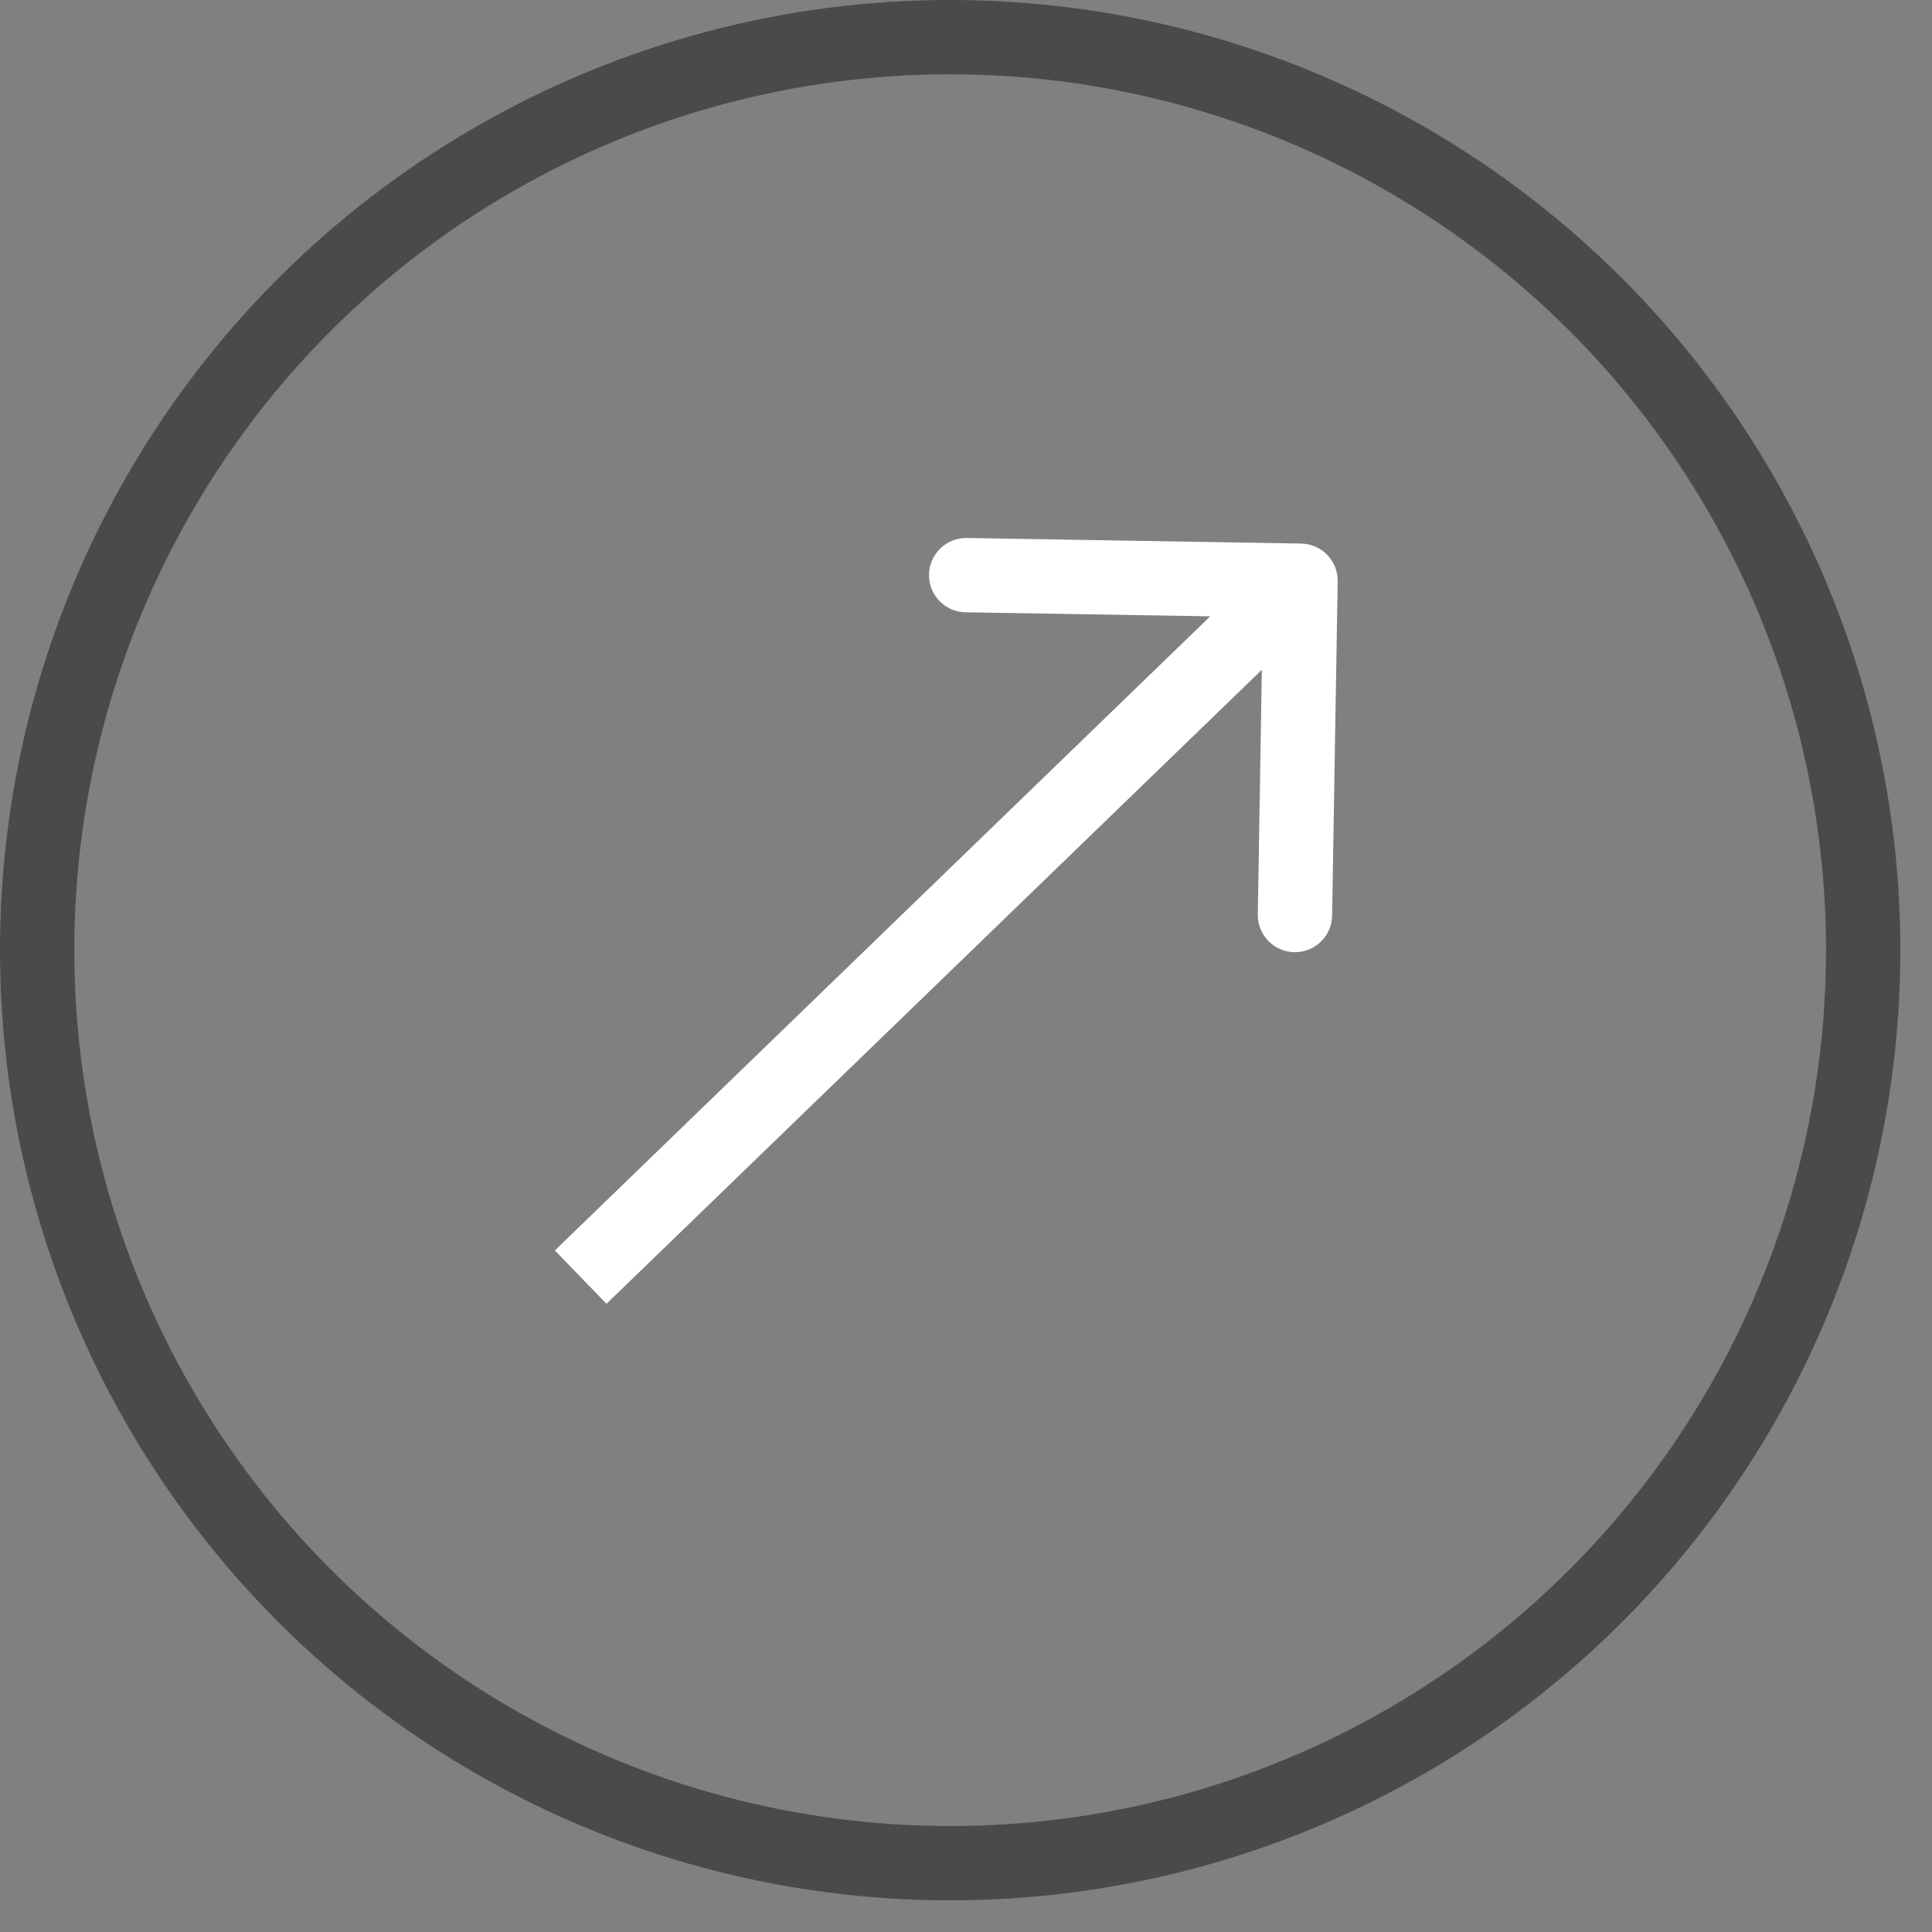
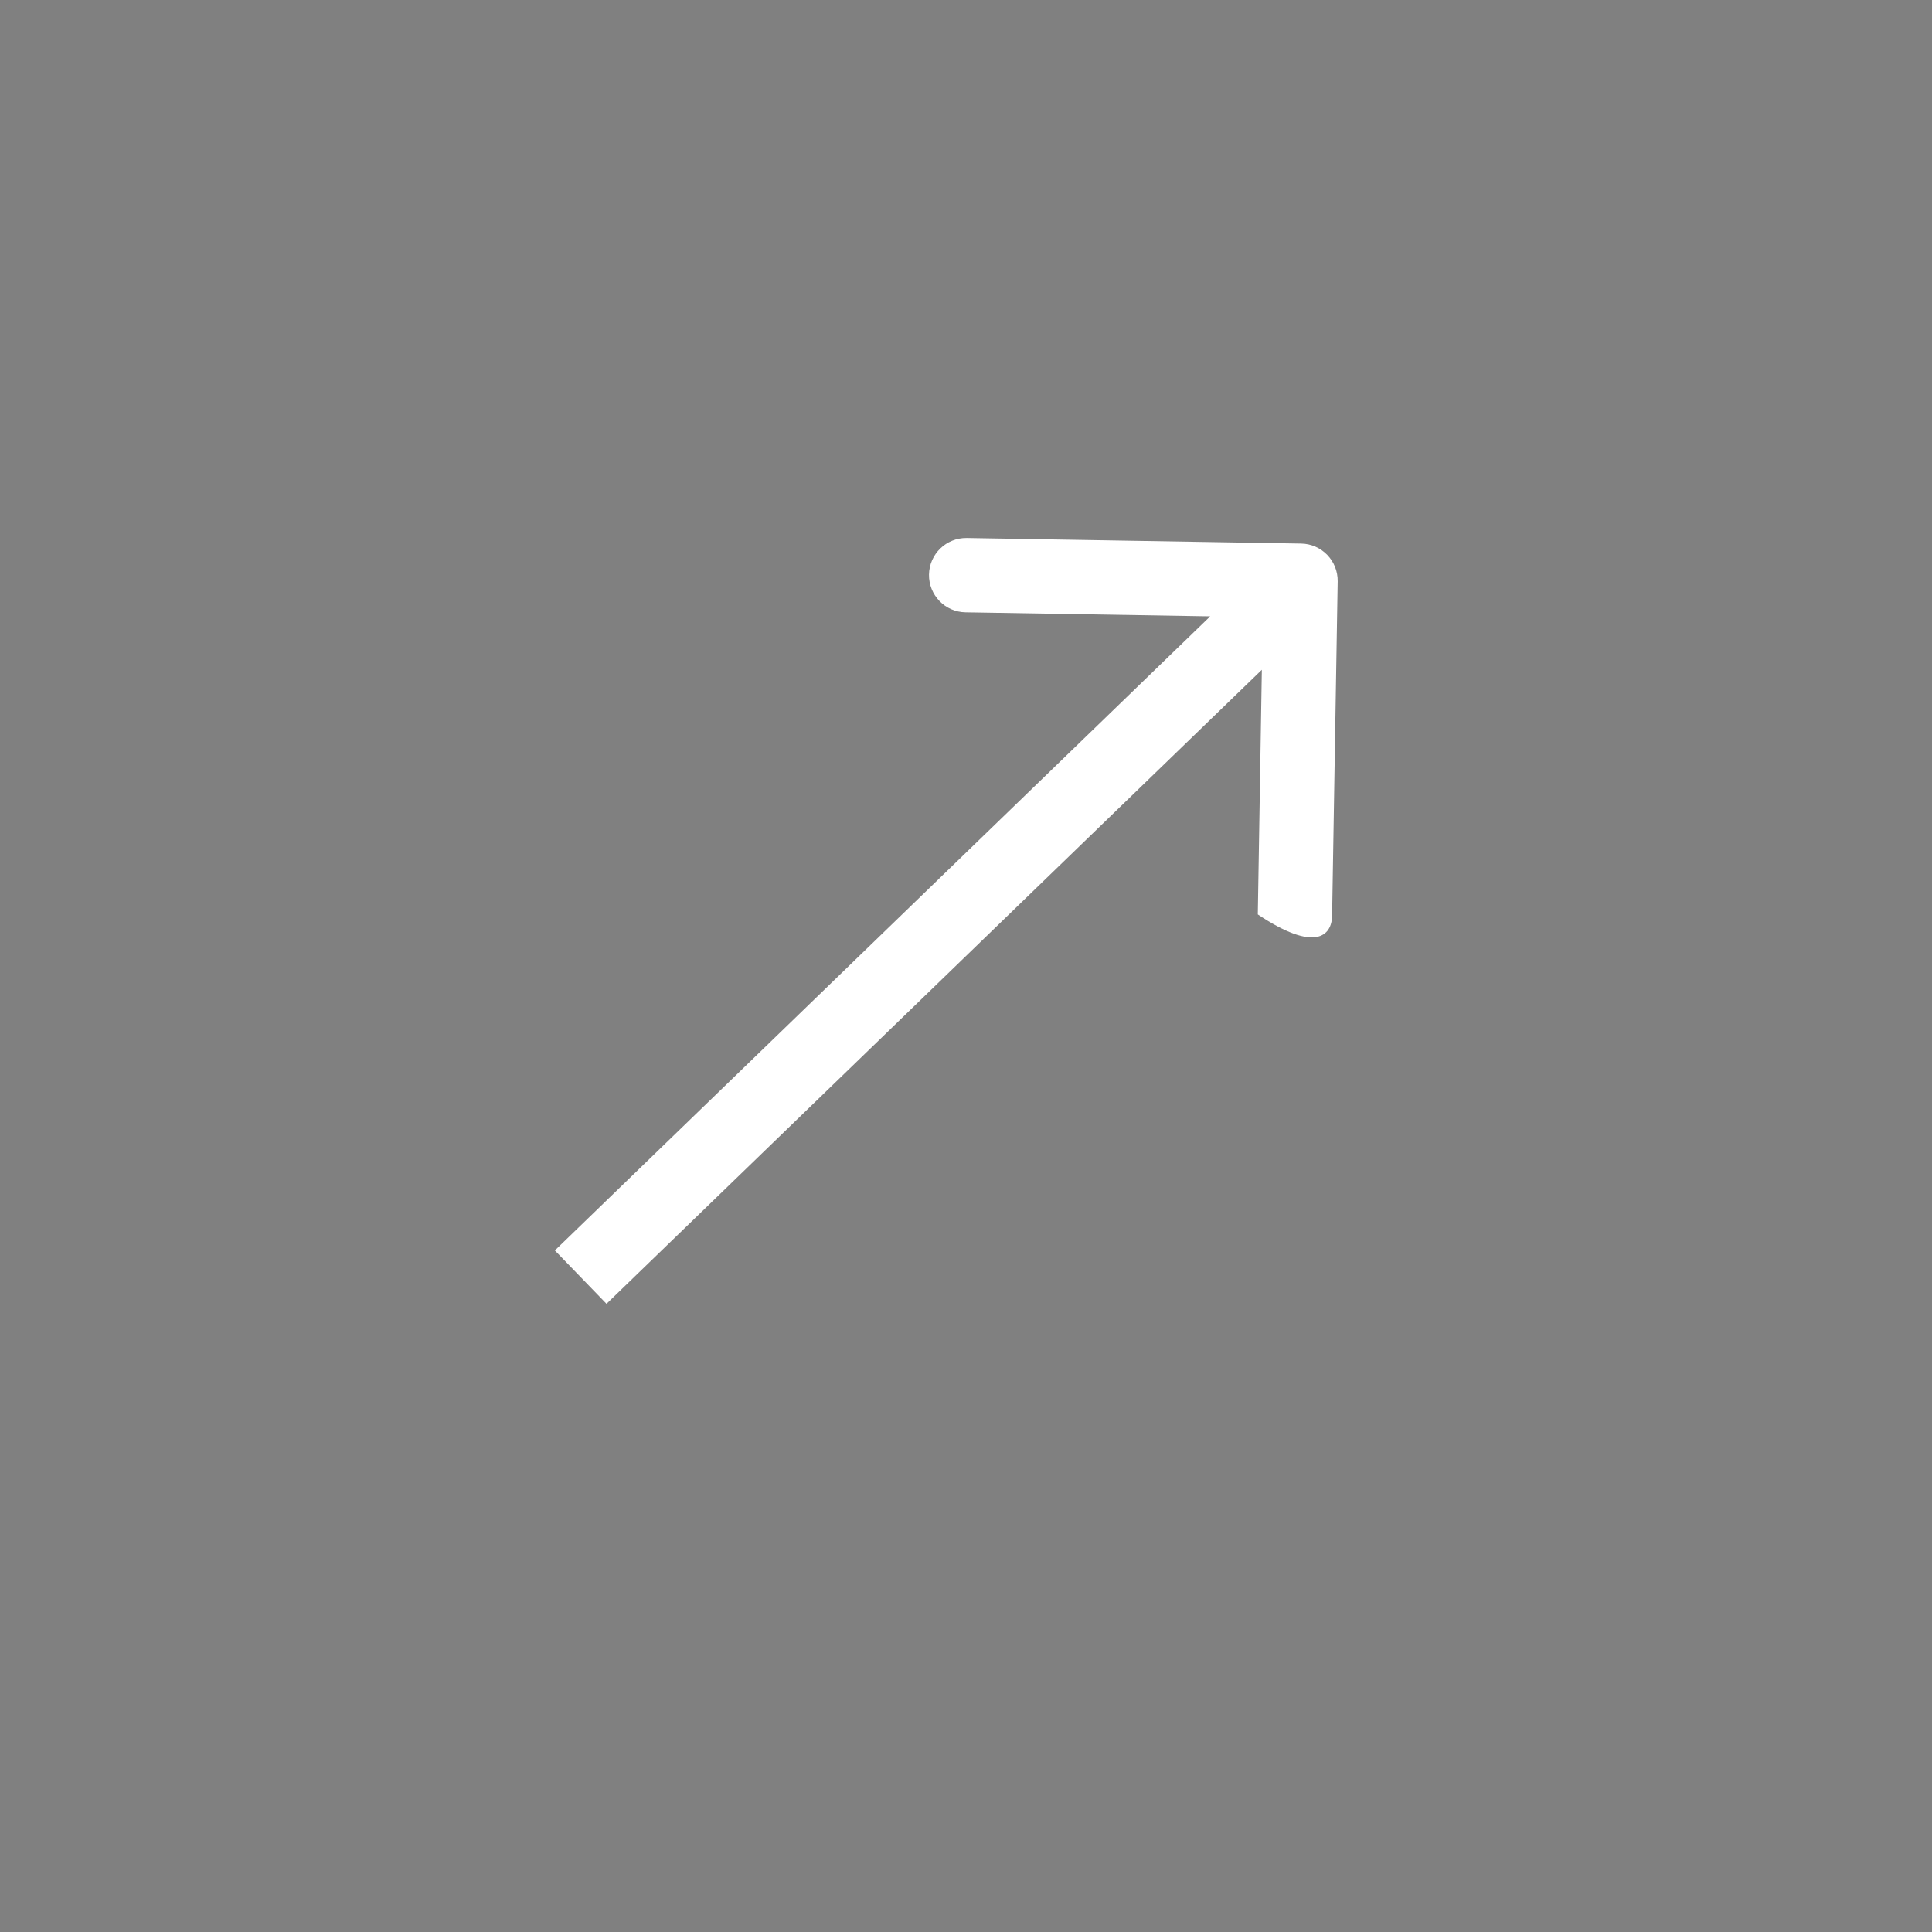
<svg xmlns="http://www.w3.org/2000/svg" width="26" height="26" viewBox="0 0 26 26" fill="none">
  <rect x="0" y="0" width="26" height="26" fill="#808080" stroke="none" />
-   <circle cx="12.787" cy="12.787" r="12.287" stroke="#4A4A4A" />
-   <path d="M18.002 7.823C18.006 7.547 17.786 7.319 17.51 7.315L13.01 7.24C12.734 7.236 12.507 7.456 12.502 7.732C12.498 8.008 12.718 8.236 12.994 8.24L16.993 8.306L16.927 12.306C16.923 12.582 17.143 12.809 17.419 12.814C17.695 12.819 17.923 12.598 17.927 12.322L18.002 7.823ZM8.162 17.546L17.849 8.174L17.154 7.455L7.467 16.828L8.162 17.546Z" fill="white" />
+   <path d="M18.002 7.823C18.006 7.547 17.786 7.319 17.51 7.315L13.01 7.24C12.734 7.236 12.507 7.456 12.502 7.732C12.498 8.008 12.718 8.236 12.994 8.24L16.993 8.306L16.927 12.306C17.695 12.819 17.923 12.598 17.927 12.322L18.002 7.823ZM8.162 17.546L17.849 8.174L17.154 7.455L7.467 16.828L8.162 17.546Z" fill="white" />
</svg>